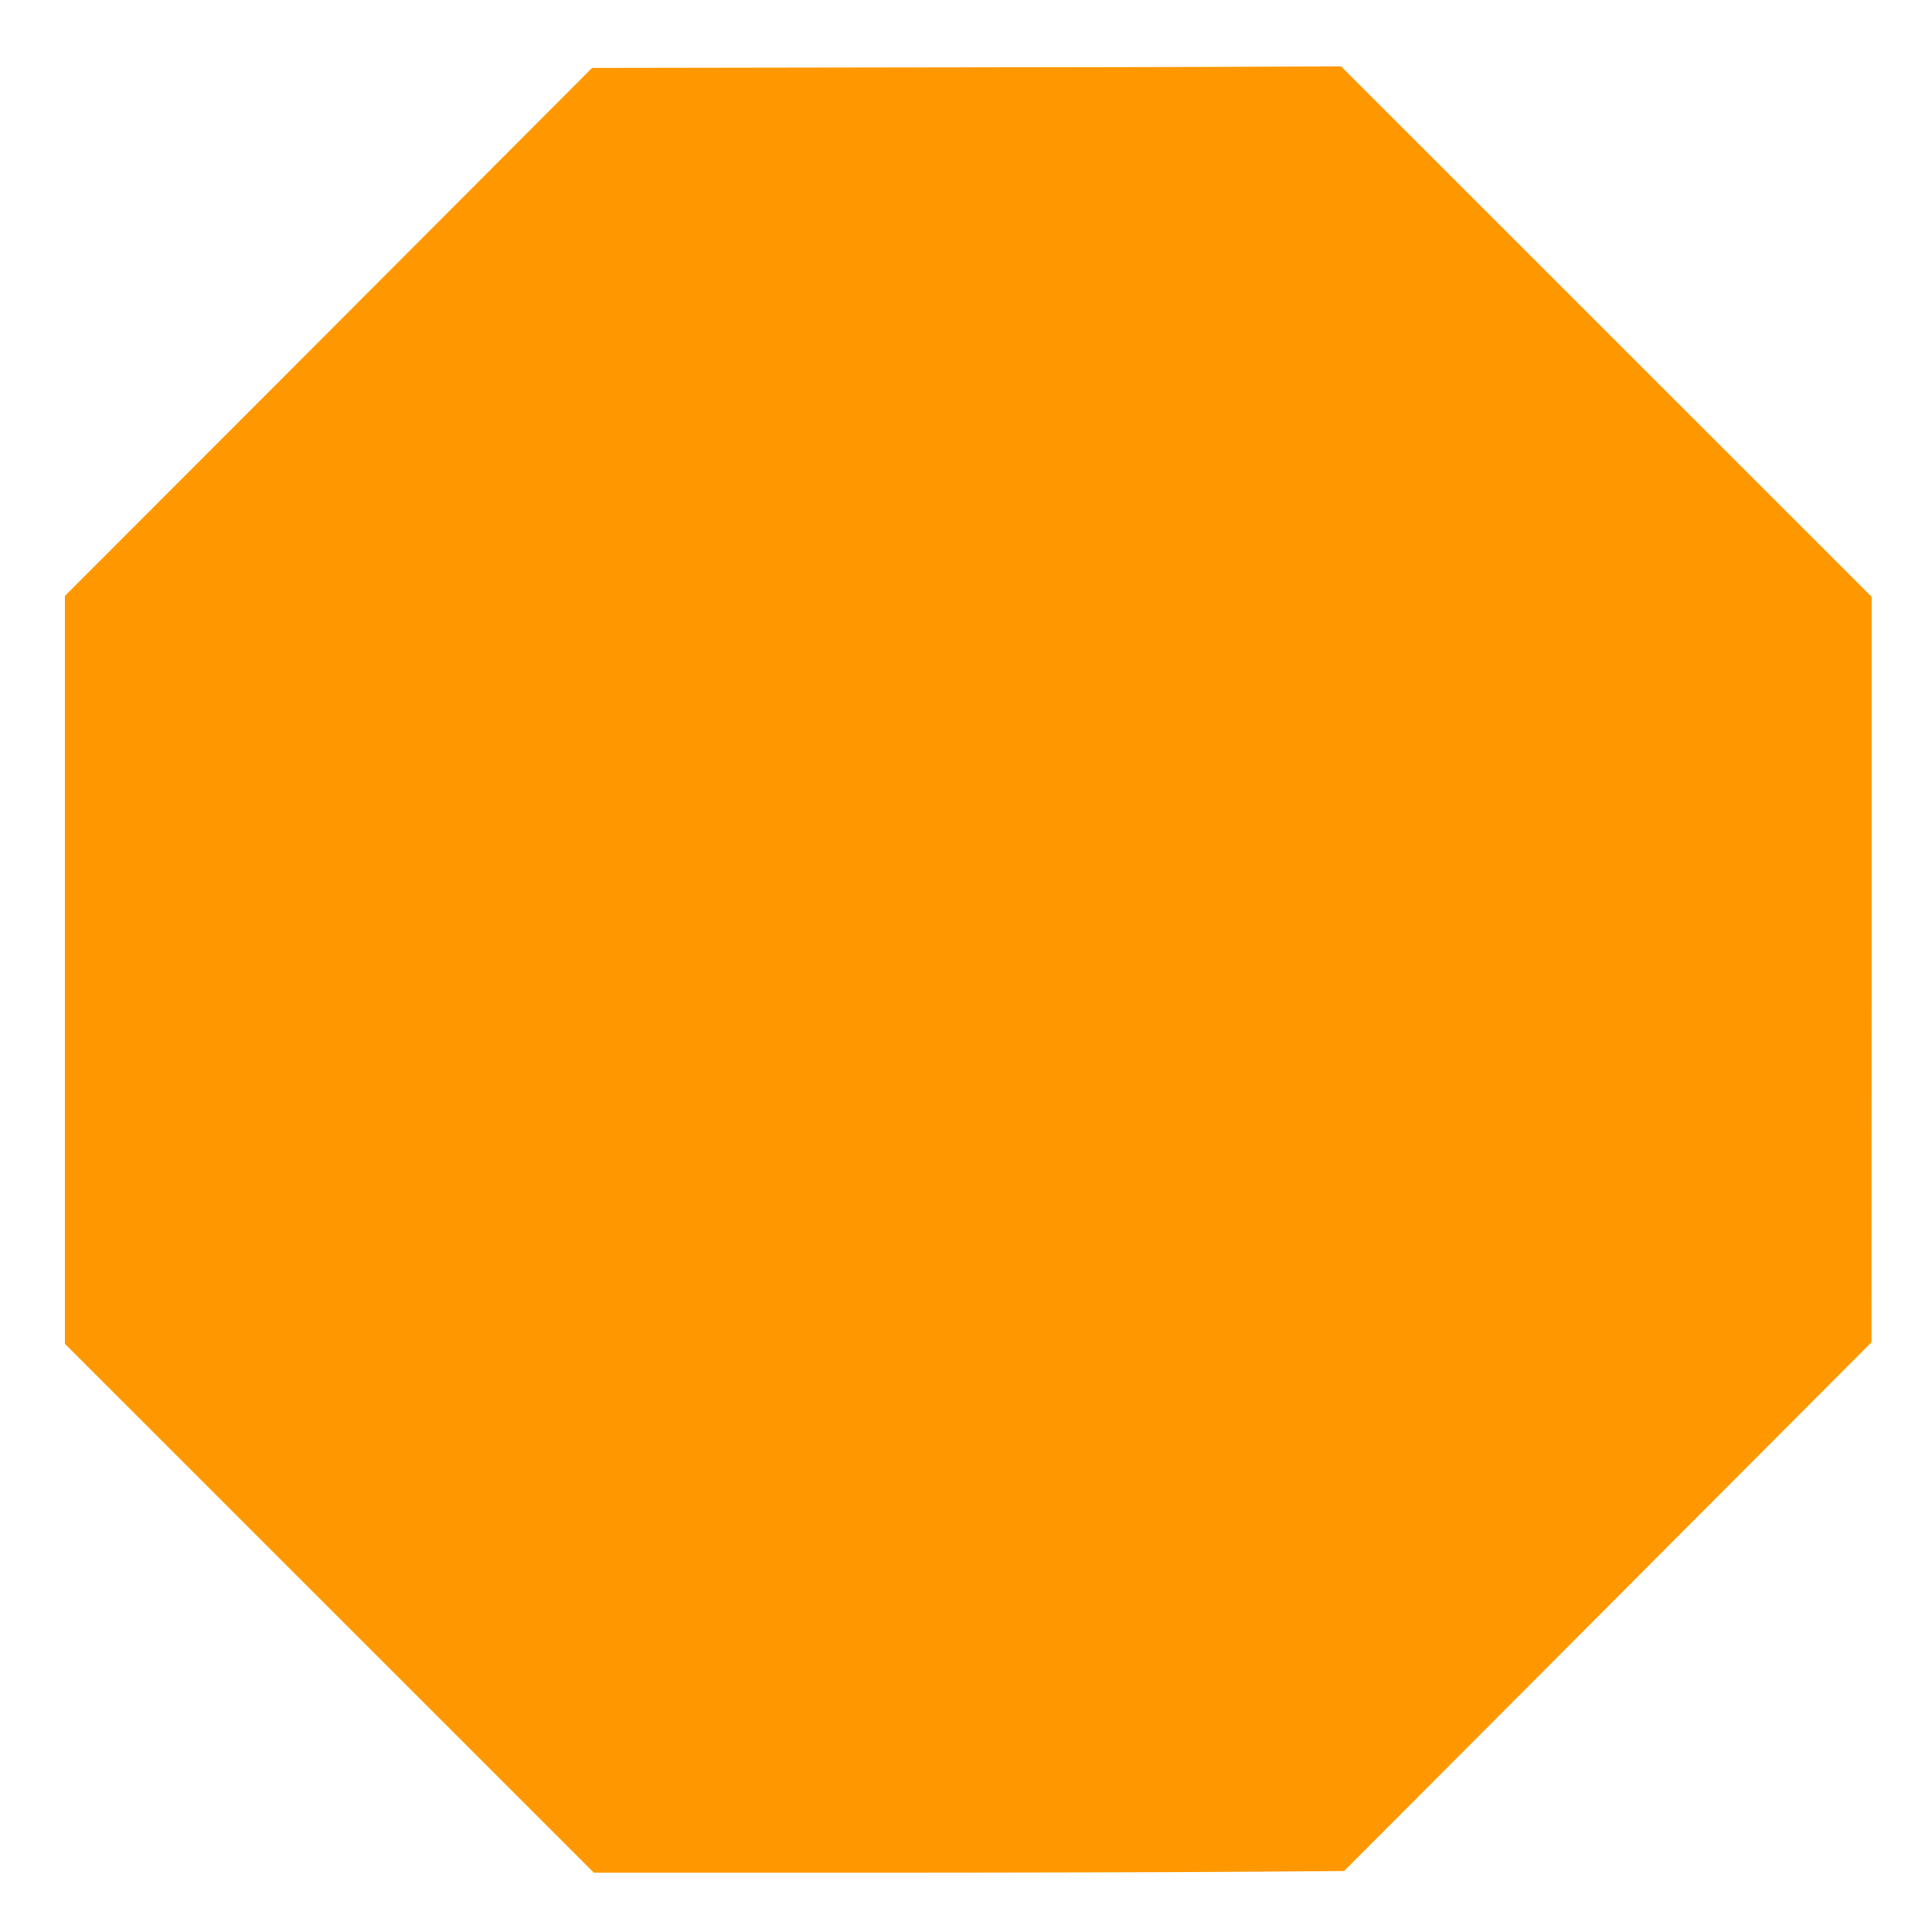
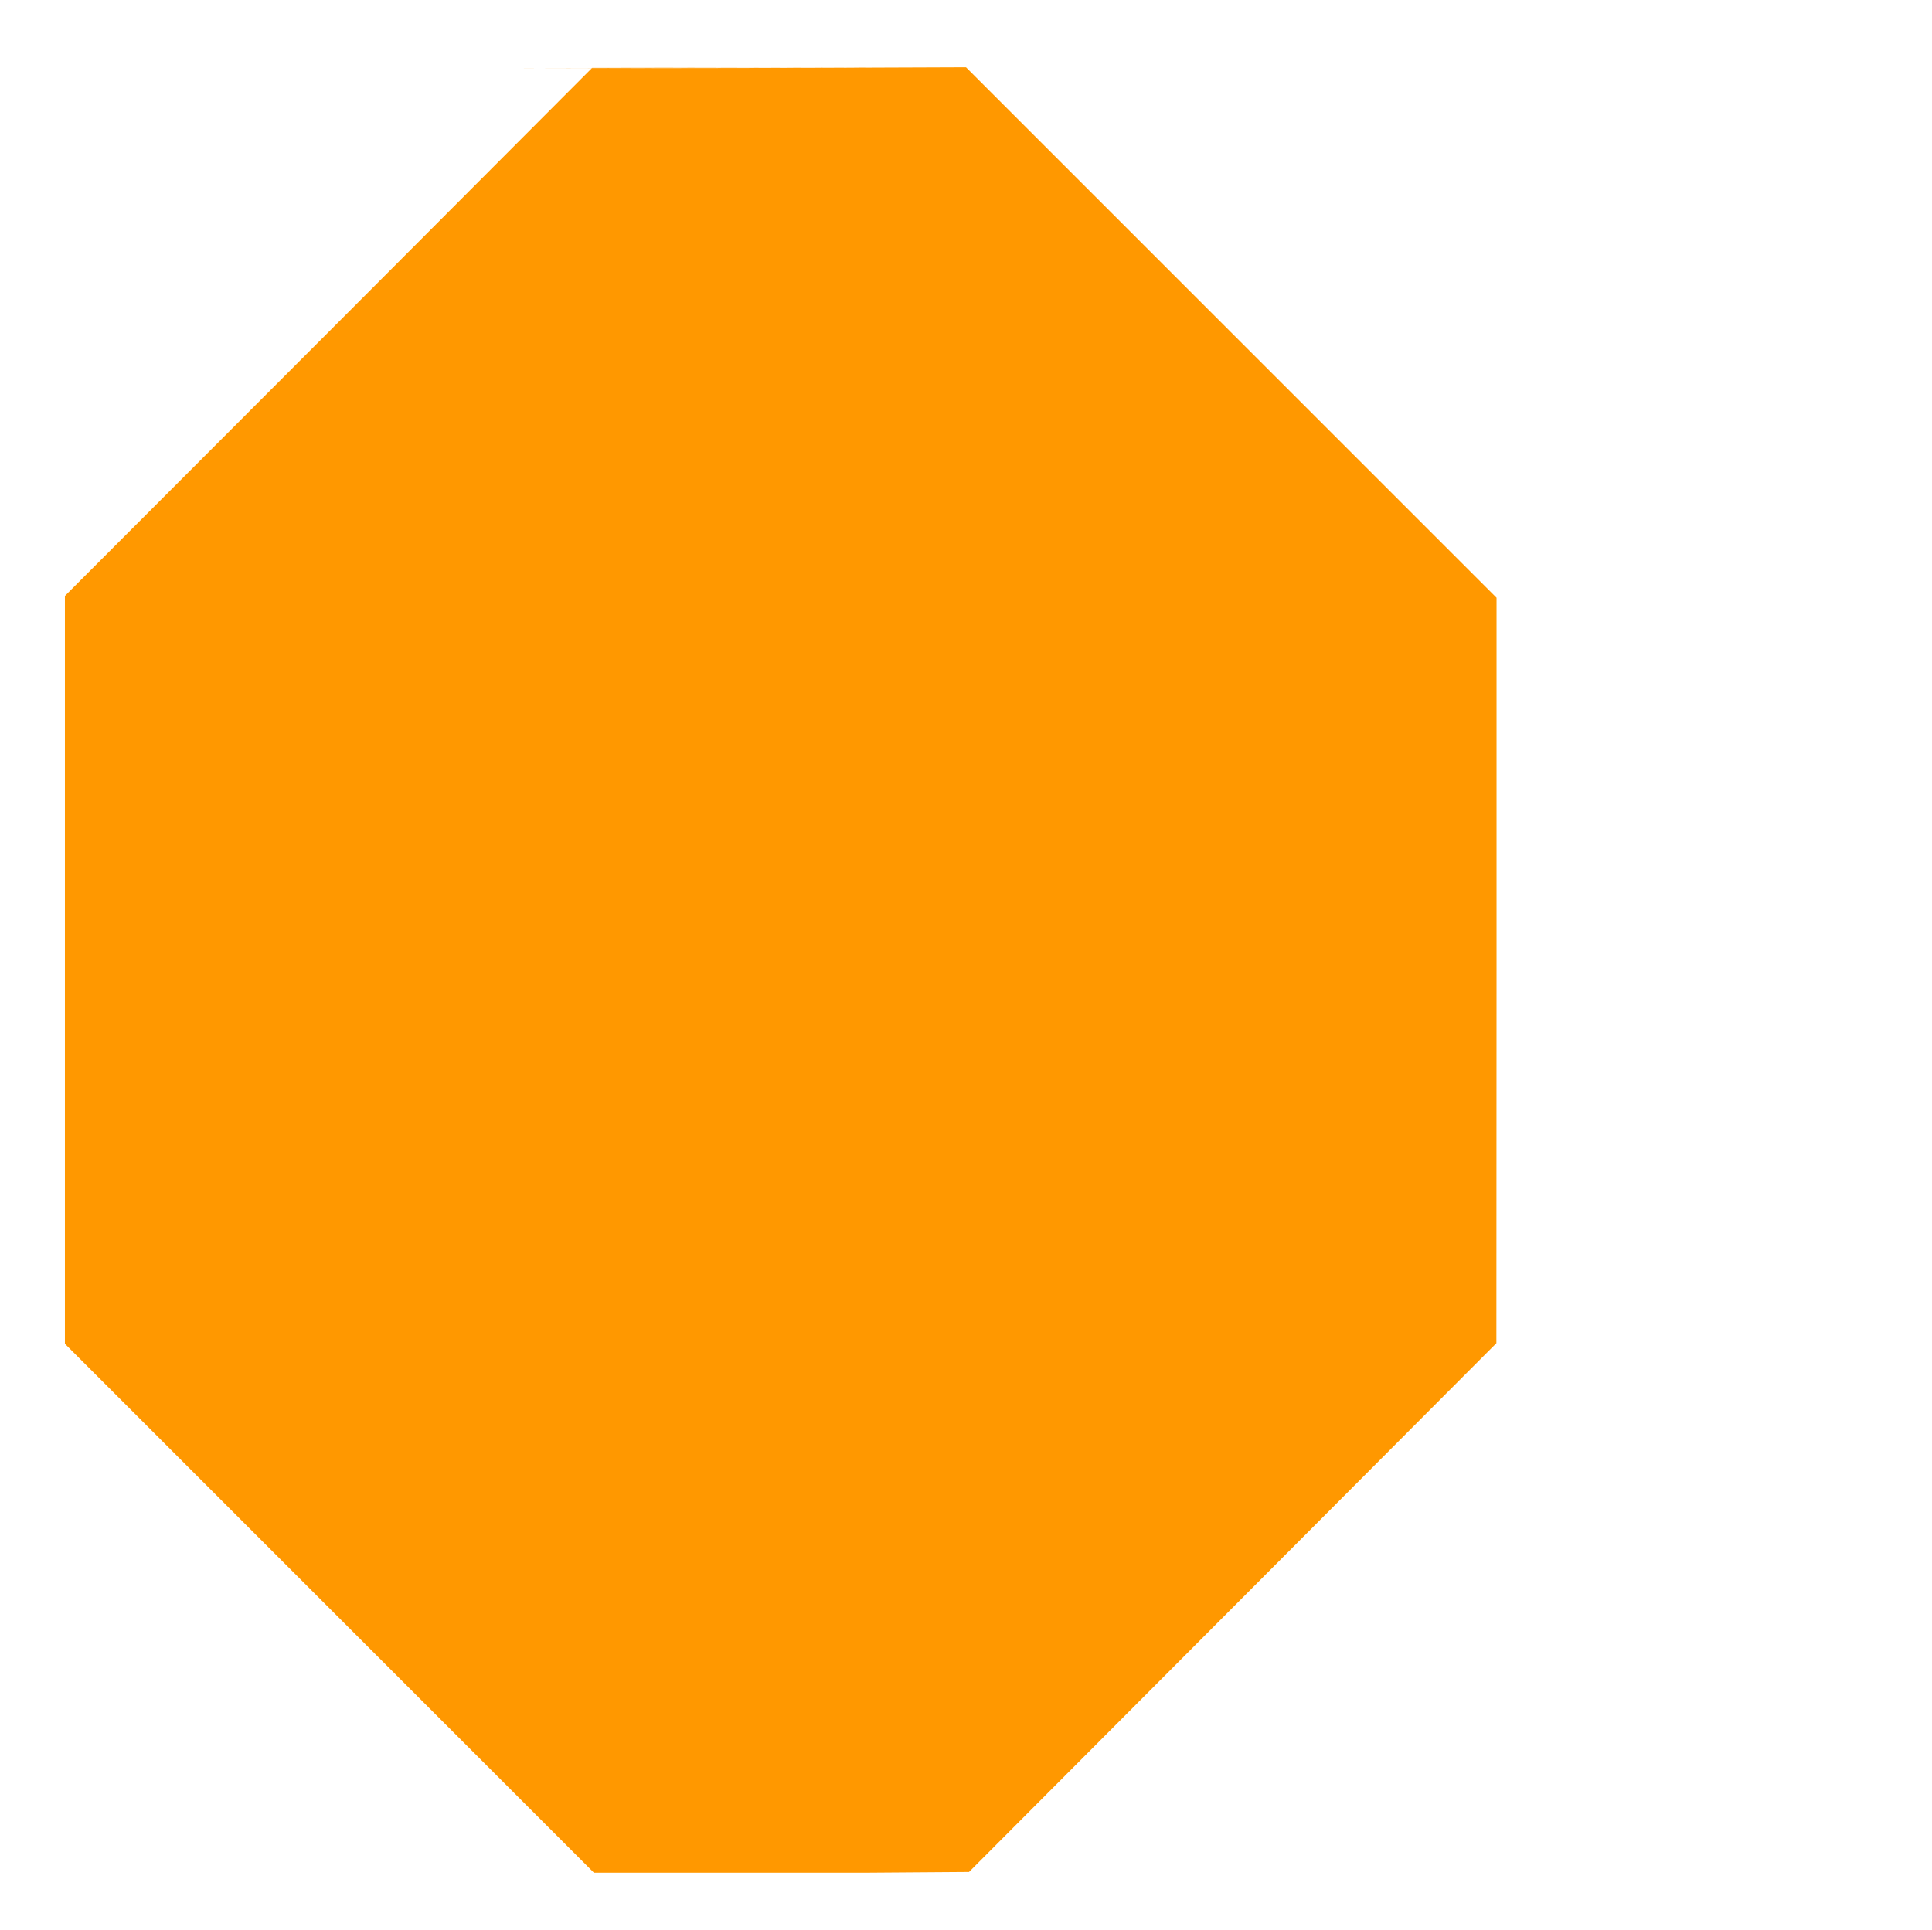
<svg xmlns="http://www.w3.org/2000/svg" version="1.0" width="1280pt" height="1279pt" viewBox="0 0 1280 1279" preserveAspectRatio="xMidYMid meet">
  <g transform="translate(0,1279) scale(0.1,-0.1)" fill="#ff9800" stroke="none">
-     <path d="M5864 12343 l-1941 -3 -1746 -1750 -1747 -1749 0 -2478 0 -2478 1753 -1753 1752 -1752 1785 0 c982 0 2100 3 2485 6 l700 5 1747 1752 1747 1752 1 2470 0 2470 -1758 1758 -1757 1757 -540 -2 c-297 -2 -1413 -4 -2481 -5z" />
+     <path d="M5864 12343 l-1941 -3 -1746 -1750 -1747 -1749 0 -2478 0 -2478 1753 -1753 1752 -1752 1785 0 l700 5 1747 1752 1747 1752 1 2470 0 2470 -1758 1758 -1757 1757 -540 -2 c-297 -2 -1413 -4 -2481 -5z" />
  </g>
</svg>